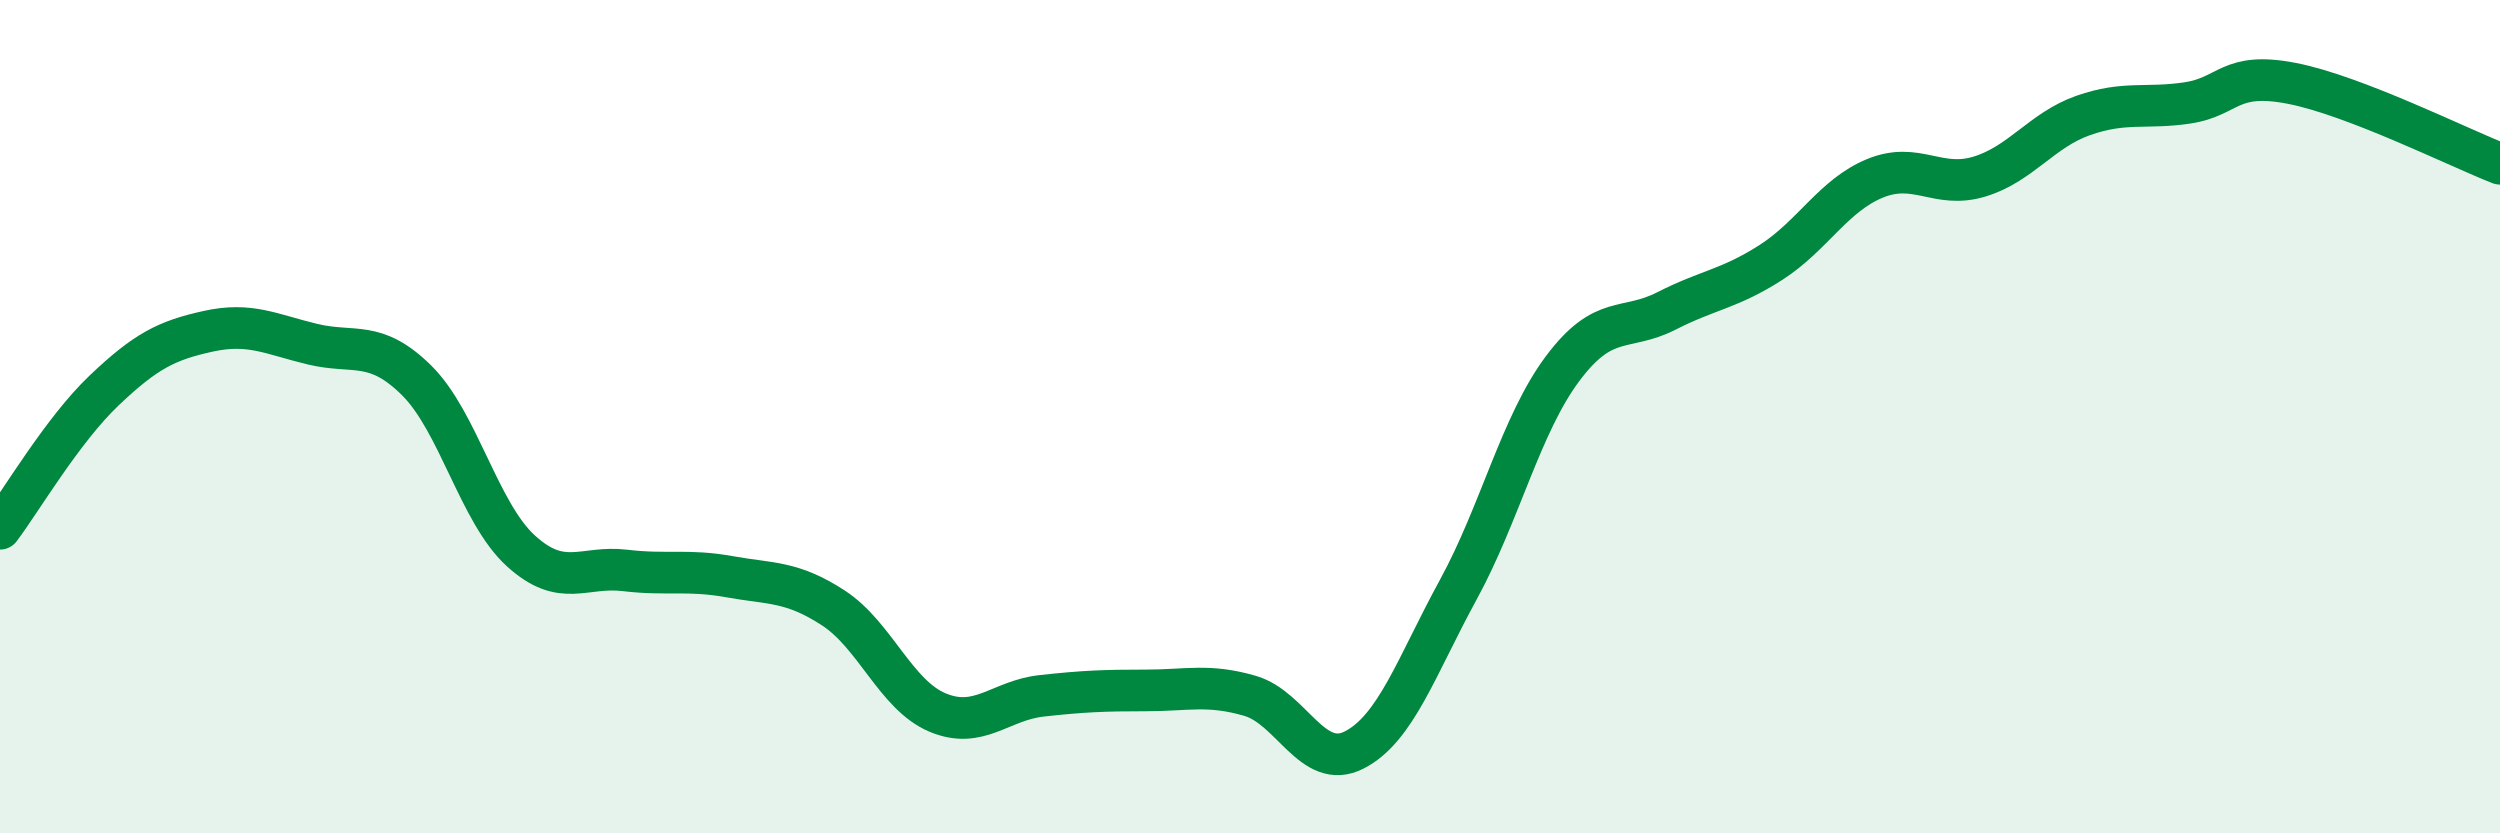
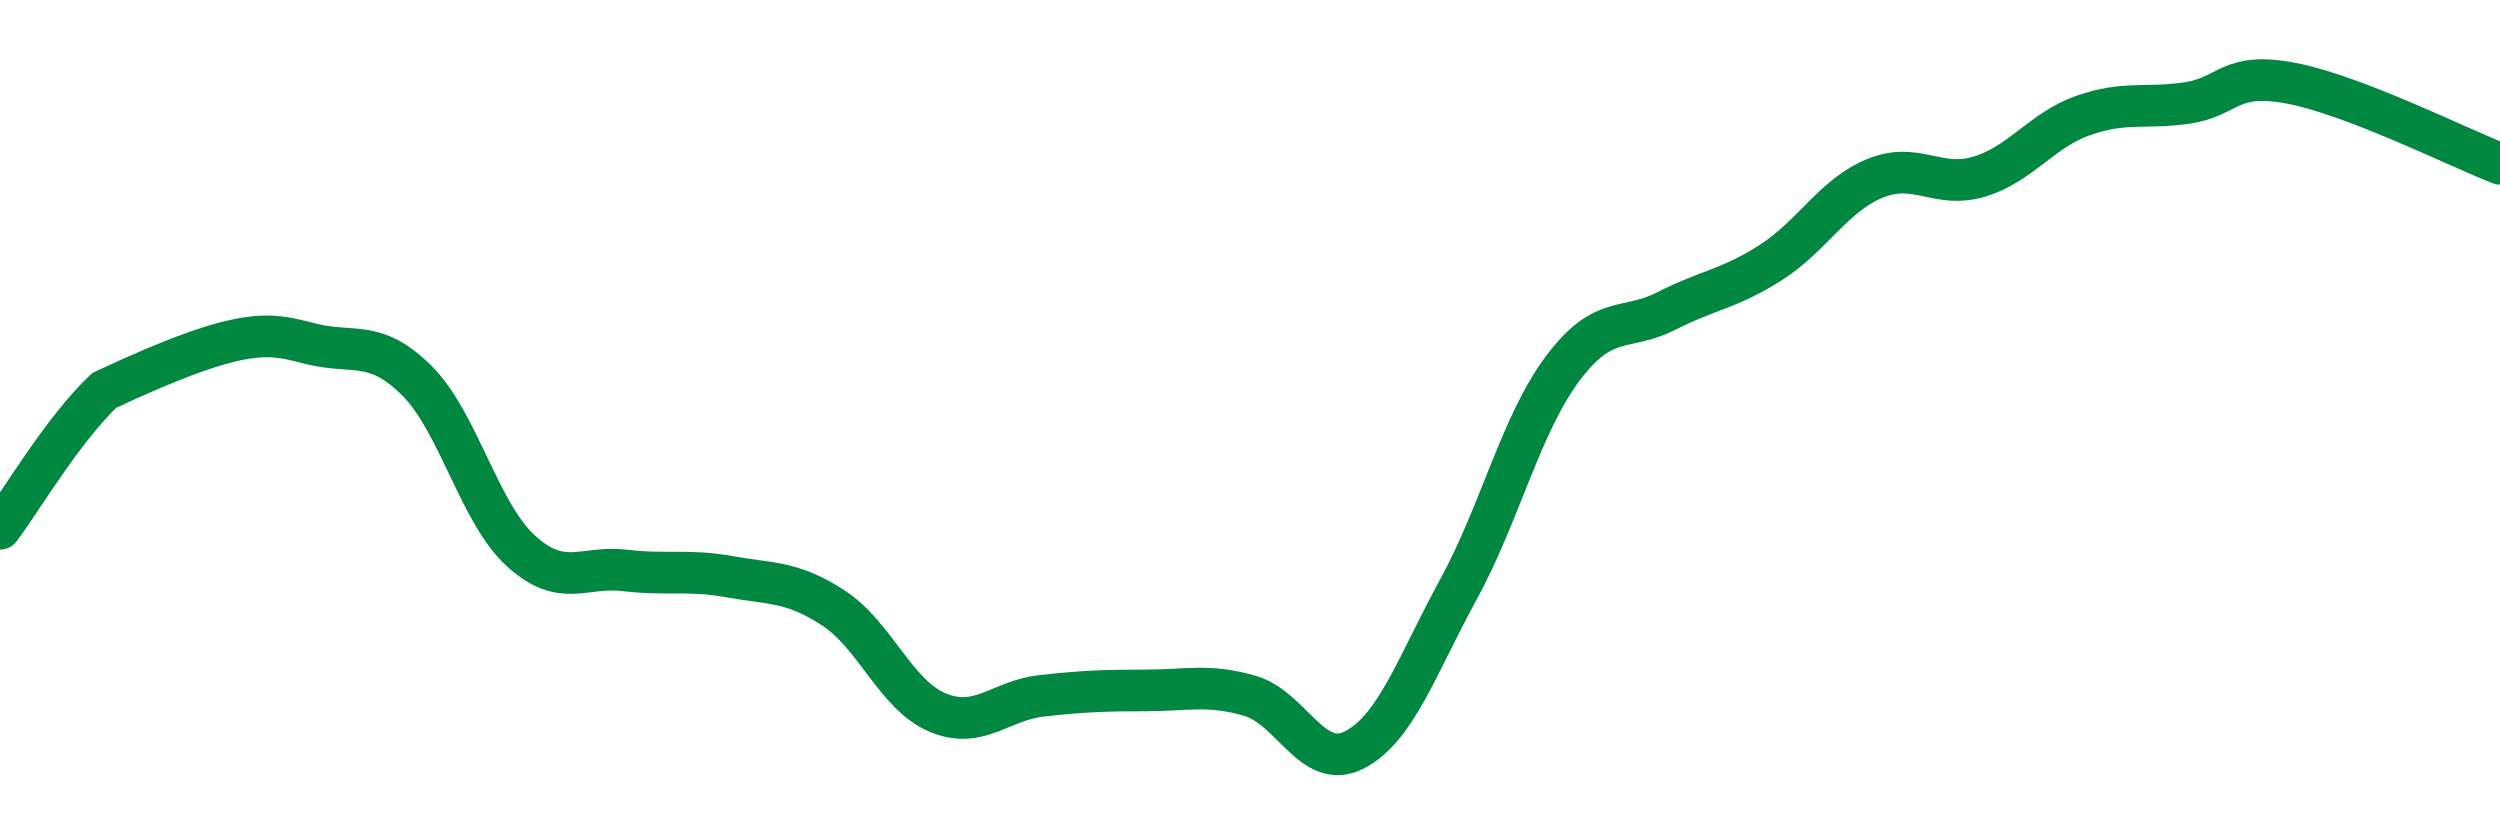
<svg xmlns="http://www.w3.org/2000/svg" width="60" height="20" viewBox="0 0 60 20">
-   <path d="M 0,12.69 C 0.5,12.03 1.5,10.32 2.5,9.37 C 3.5,8.42 4,8.17 5,7.95 C 6,7.73 6.5,8.02 7.5,8.26 C 8.5,8.5 9,8.14 10,9.13 C 11,10.12 11.5,12.31 12.5,13.22 C 13.5,14.13 14,13.57 15,13.69 C 16,13.81 16.5,13.66 17.5,13.84 C 18.5,14.02 19,13.94 20,14.59 C 21,15.24 21.5,16.68 22.5,17.1 C 23.5,17.52 24,16.81 25,16.7 C 26,16.59 26.5,16.57 27.5,16.57 C 28.5,16.57 29,16.41 30,16.7 C 31,16.99 31.5,18.51 32.5,18 C 33.5,17.49 34,15.98 35,14.15 C 36,12.32 36.5,10.19 37.5,8.85 C 38.5,7.51 39,7.97 40,7.46 C 41,6.95 41.5,6.94 42.5,6.3 C 43.5,5.66 44,4.69 45,4.28 C 46,3.87 46.5,4.54 47.5,4.24 C 48.5,3.94 49,3.12 50,2.77 C 51,2.42 51.5,2.62 52.5,2.47 C 53.5,2.32 53.5,1.71 55,2 C 56.5,2.29 59,3.54 60,3.93L60 20L0 20Z" fill="#008740" opacity="0.1" stroke-linecap="round" stroke-linejoin="round" />
-   <path d="M 0,12.69 C 0.5,12.03 1.5,10.32 2.5,9.37 C 3.5,8.42 4,8.17 5,7.95 C 6,7.73 6.5,8.02 7.5,8.26 C 8.5,8.5 9,8.14 10,9.13 C 11,10.12 11.5,12.31 12.5,13.22 C 13.5,14.13 14,13.57 15,13.69 C 16,13.81 16.5,13.66 17.5,13.84 C 18.5,14.02 19,13.94 20,14.59 C 21,15.24 21.5,16.68 22.5,17.1 C 23.5,17.52 24,16.81 25,16.7 C 26,16.59 26.5,16.57 27.5,16.57 C 28.5,16.57 29,16.41 30,16.7 C 31,16.99 31.5,18.51 32.5,18 C 33.5,17.49 34,15.98 35,14.15 C 36,12.32 36.5,10.19 37.5,8.85 C 38.5,7.51 39,7.97 40,7.46 C 41,6.95 41.5,6.94 42.5,6.3 C 43.5,5.66 44,4.69 45,4.28 C 46,3.87 46.5,4.54 47.5,4.24 C 48.5,3.94 49,3.12 50,2.77 C 51,2.42 51.5,2.62 52.5,2.47 C 53.5,2.32 53.5,1.71 55,2 C 56.5,2.29 59,3.54 60,3.93" stroke="#008740" stroke-width="1" fill="none" stroke-linecap="round" stroke-linejoin="round" />
+   <path d="M 0,12.69 C 0.5,12.03 1.5,10.32 2.5,9.37 C 6,7.73 6.5,8.02 7.5,8.26 C 8.5,8.5 9,8.14 10,9.13 C 11,10.12 11.5,12.31 12.5,13.22 C 13.5,14.13 14,13.57 15,13.69 C 16,13.81 16.5,13.66 17.5,13.84 C 18.5,14.02 19,13.94 20,14.59 C 21,15.24 21.5,16.68 22.5,17.1 C 23.5,17.52 24,16.81 25,16.7 C 26,16.59 26.5,16.57 27.5,16.57 C 28.5,16.57 29,16.41 30,16.7 C 31,16.99 31.5,18.51 32.5,18 C 33.5,17.49 34,15.98 35,14.15 C 36,12.32 36.5,10.19 37.5,8.85 C 38.5,7.51 39,7.97 40,7.46 C 41,6.95 41.5,6.94 42.5,6.3 C 43.5,5.66 44,4.69 45,4.28 C 46,3.87 46.5,4.54 47.5,4.24 C 48.5,3.94 49,3.12 50,2.77 C 51,2.42 51.5,2.62 52.5,2.47 C 53.5,2.32 53.5,1.71 55,2 C 56.5,2.29 59,3.54 60,3.93" stroke="#008740" stroke-width="1" fill="none" stroke-linecap="round" stroke-linejoin="round" />
</svg>